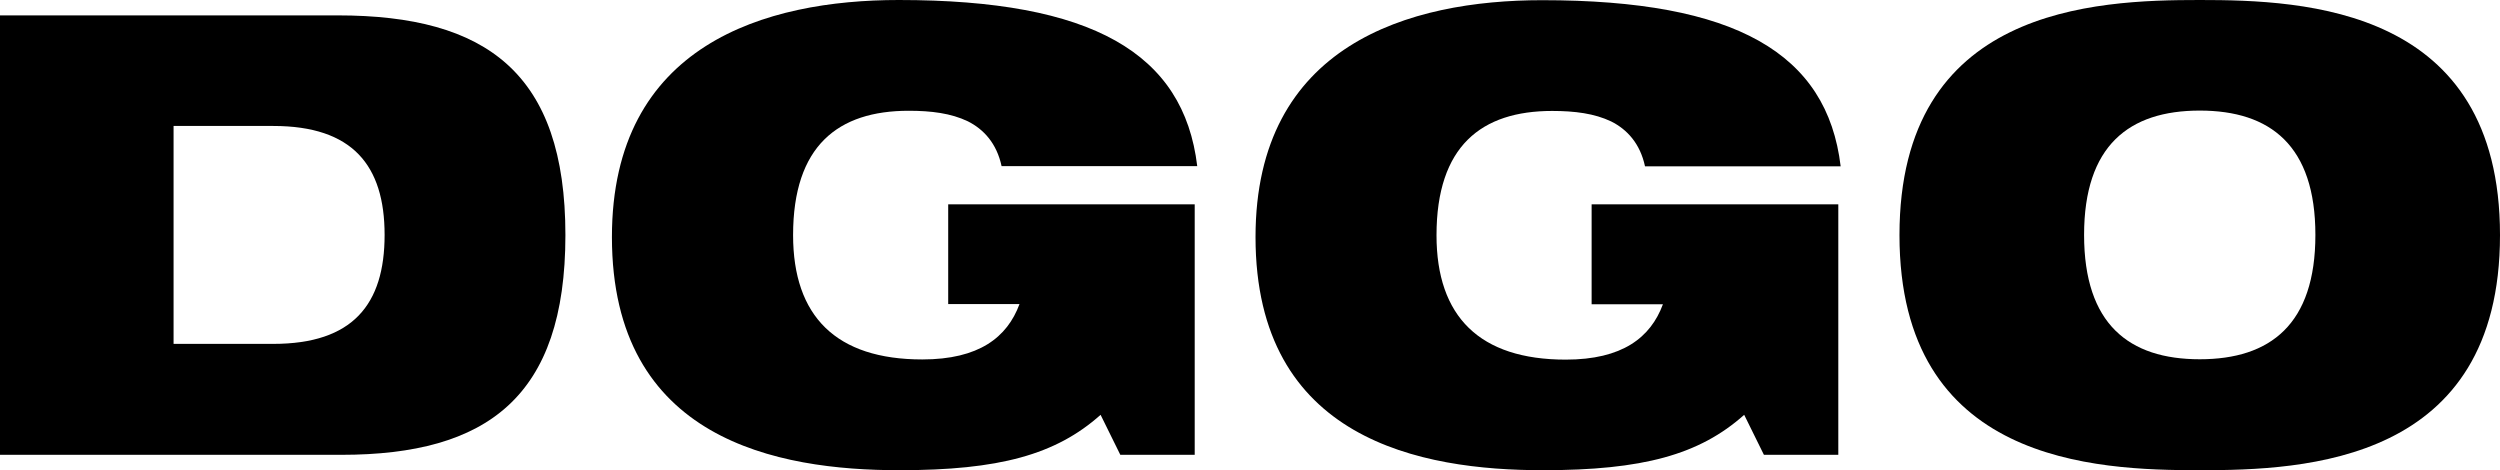
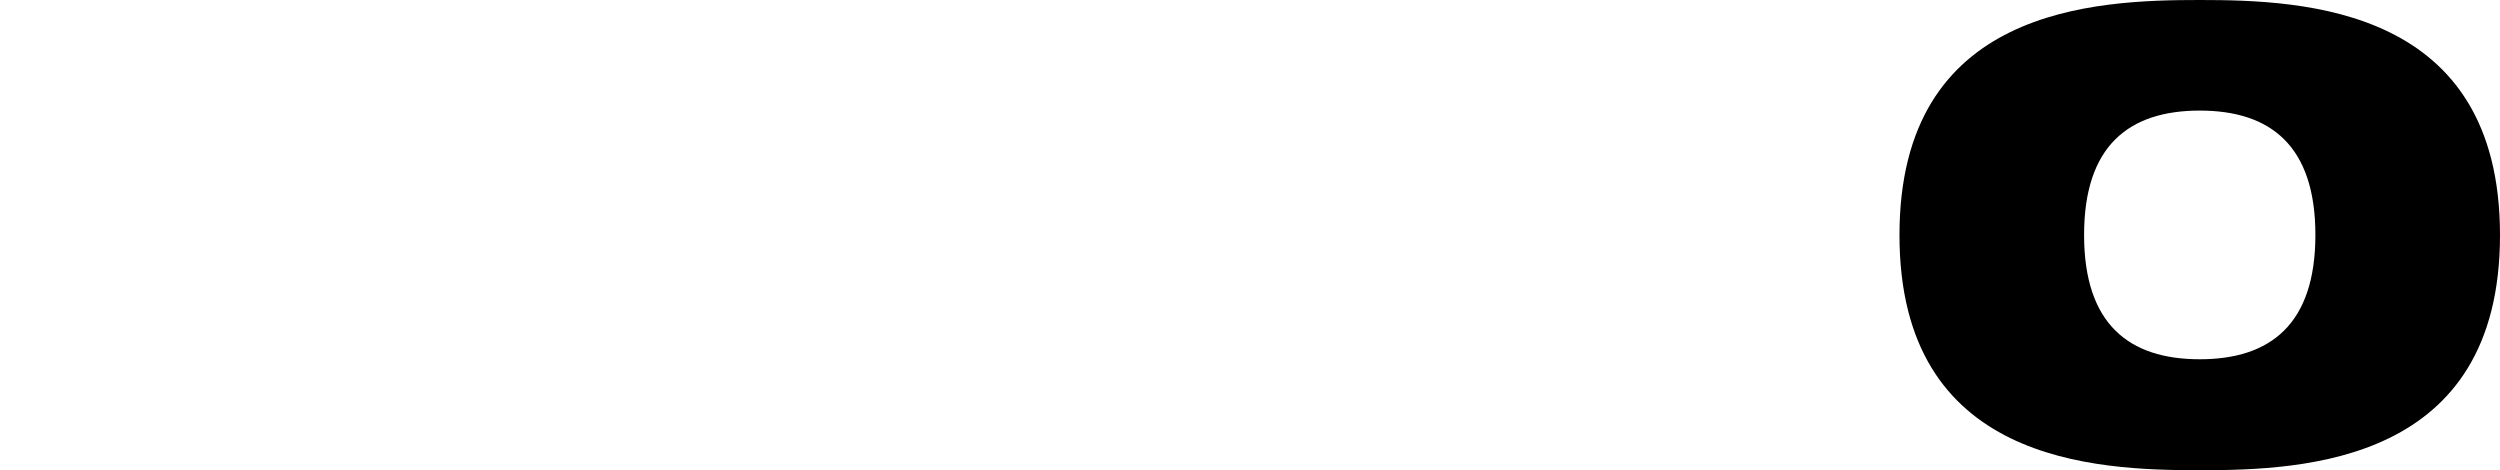
<svg xmlns="http://www.w3.org/2000/svg" viewBox="0 0 138.13 25.97">
  <g id="Layer_1" data-name="Layer 1" />
  <g id="Layer_2" data-name="Layer 2">
    <g id="Layer_1-2" data-name="Layer 1">
      <g>
-         <path d="M0,.85H18.66c8.23,0,12.58,3.2,12.58,12.14s-4.32,12.14-12.38,12.14H0V.85ZM9.59,19h5.51c4.39,0,6.15-2.18,6.15-6.02s-1.77-6.02-6.15-6.02h-5.51v12.04Z" />
-         <path d="M52.38,11.29h13.63v13.84h-4.11l-1.09-2.21c-2.48,2.21-5.61,3.06-11.12,3.06-6.73,0-15.88-1.67-15.88-12.88C33.81,2.45,42.31,0,49.66,0c10.67,0,15.74,2.92,16.49,9.18h-10.81c-.27-1.26-.99-2.04-1.87-2.48-.92-.44-2.01-.58-3.26-.58-3.91,0-6.39,1.94-6.39,6.87,0,4.49,2.38,6.87,7.14,6.87,3.13,0,4.69-1.22,5.37-3.06h-3.94v-5.51Z" />
-         <path d="M87.94,11.29h13.63v13.84h-4.11l-1.09-2.21c-2.48,2.21-5.61,3.06-11.12,3.06-6.73,0-15.88-1.67-15.88-12.88,0-10.64,8.5-13.09,15.84-13.09,10.67,0,15.74,2.92,16.49,9.18h-10.81c-.27-1.26-.99-2.04-1.87-2.48-.92-.44-2.01-.58-3.26-.58-3.91,0-6.39,1.94-6.39,6.87,0,4.49,2.38,6.87,7.14,6.87,3.13,0,4.69-1.22,5.37-3.06h-3.94v-5.51Z" />
        <path d="M121.54,0c5.81,0,16.59,.41,16.59,12.99s-10.78,12.99-16.59,12.99-16.59-.41-16.59-12.99S115.72,0,121.54,0Zm0,19.85c3.91,0,6.39-1.94,6.39-6.87s-2.48-6.87-6.39-6.87-6.39,1.94-6.39,6.87,2.48,6.87,6.39,6.87Z" />
      </g>
    </g>
  </g>
</svg>